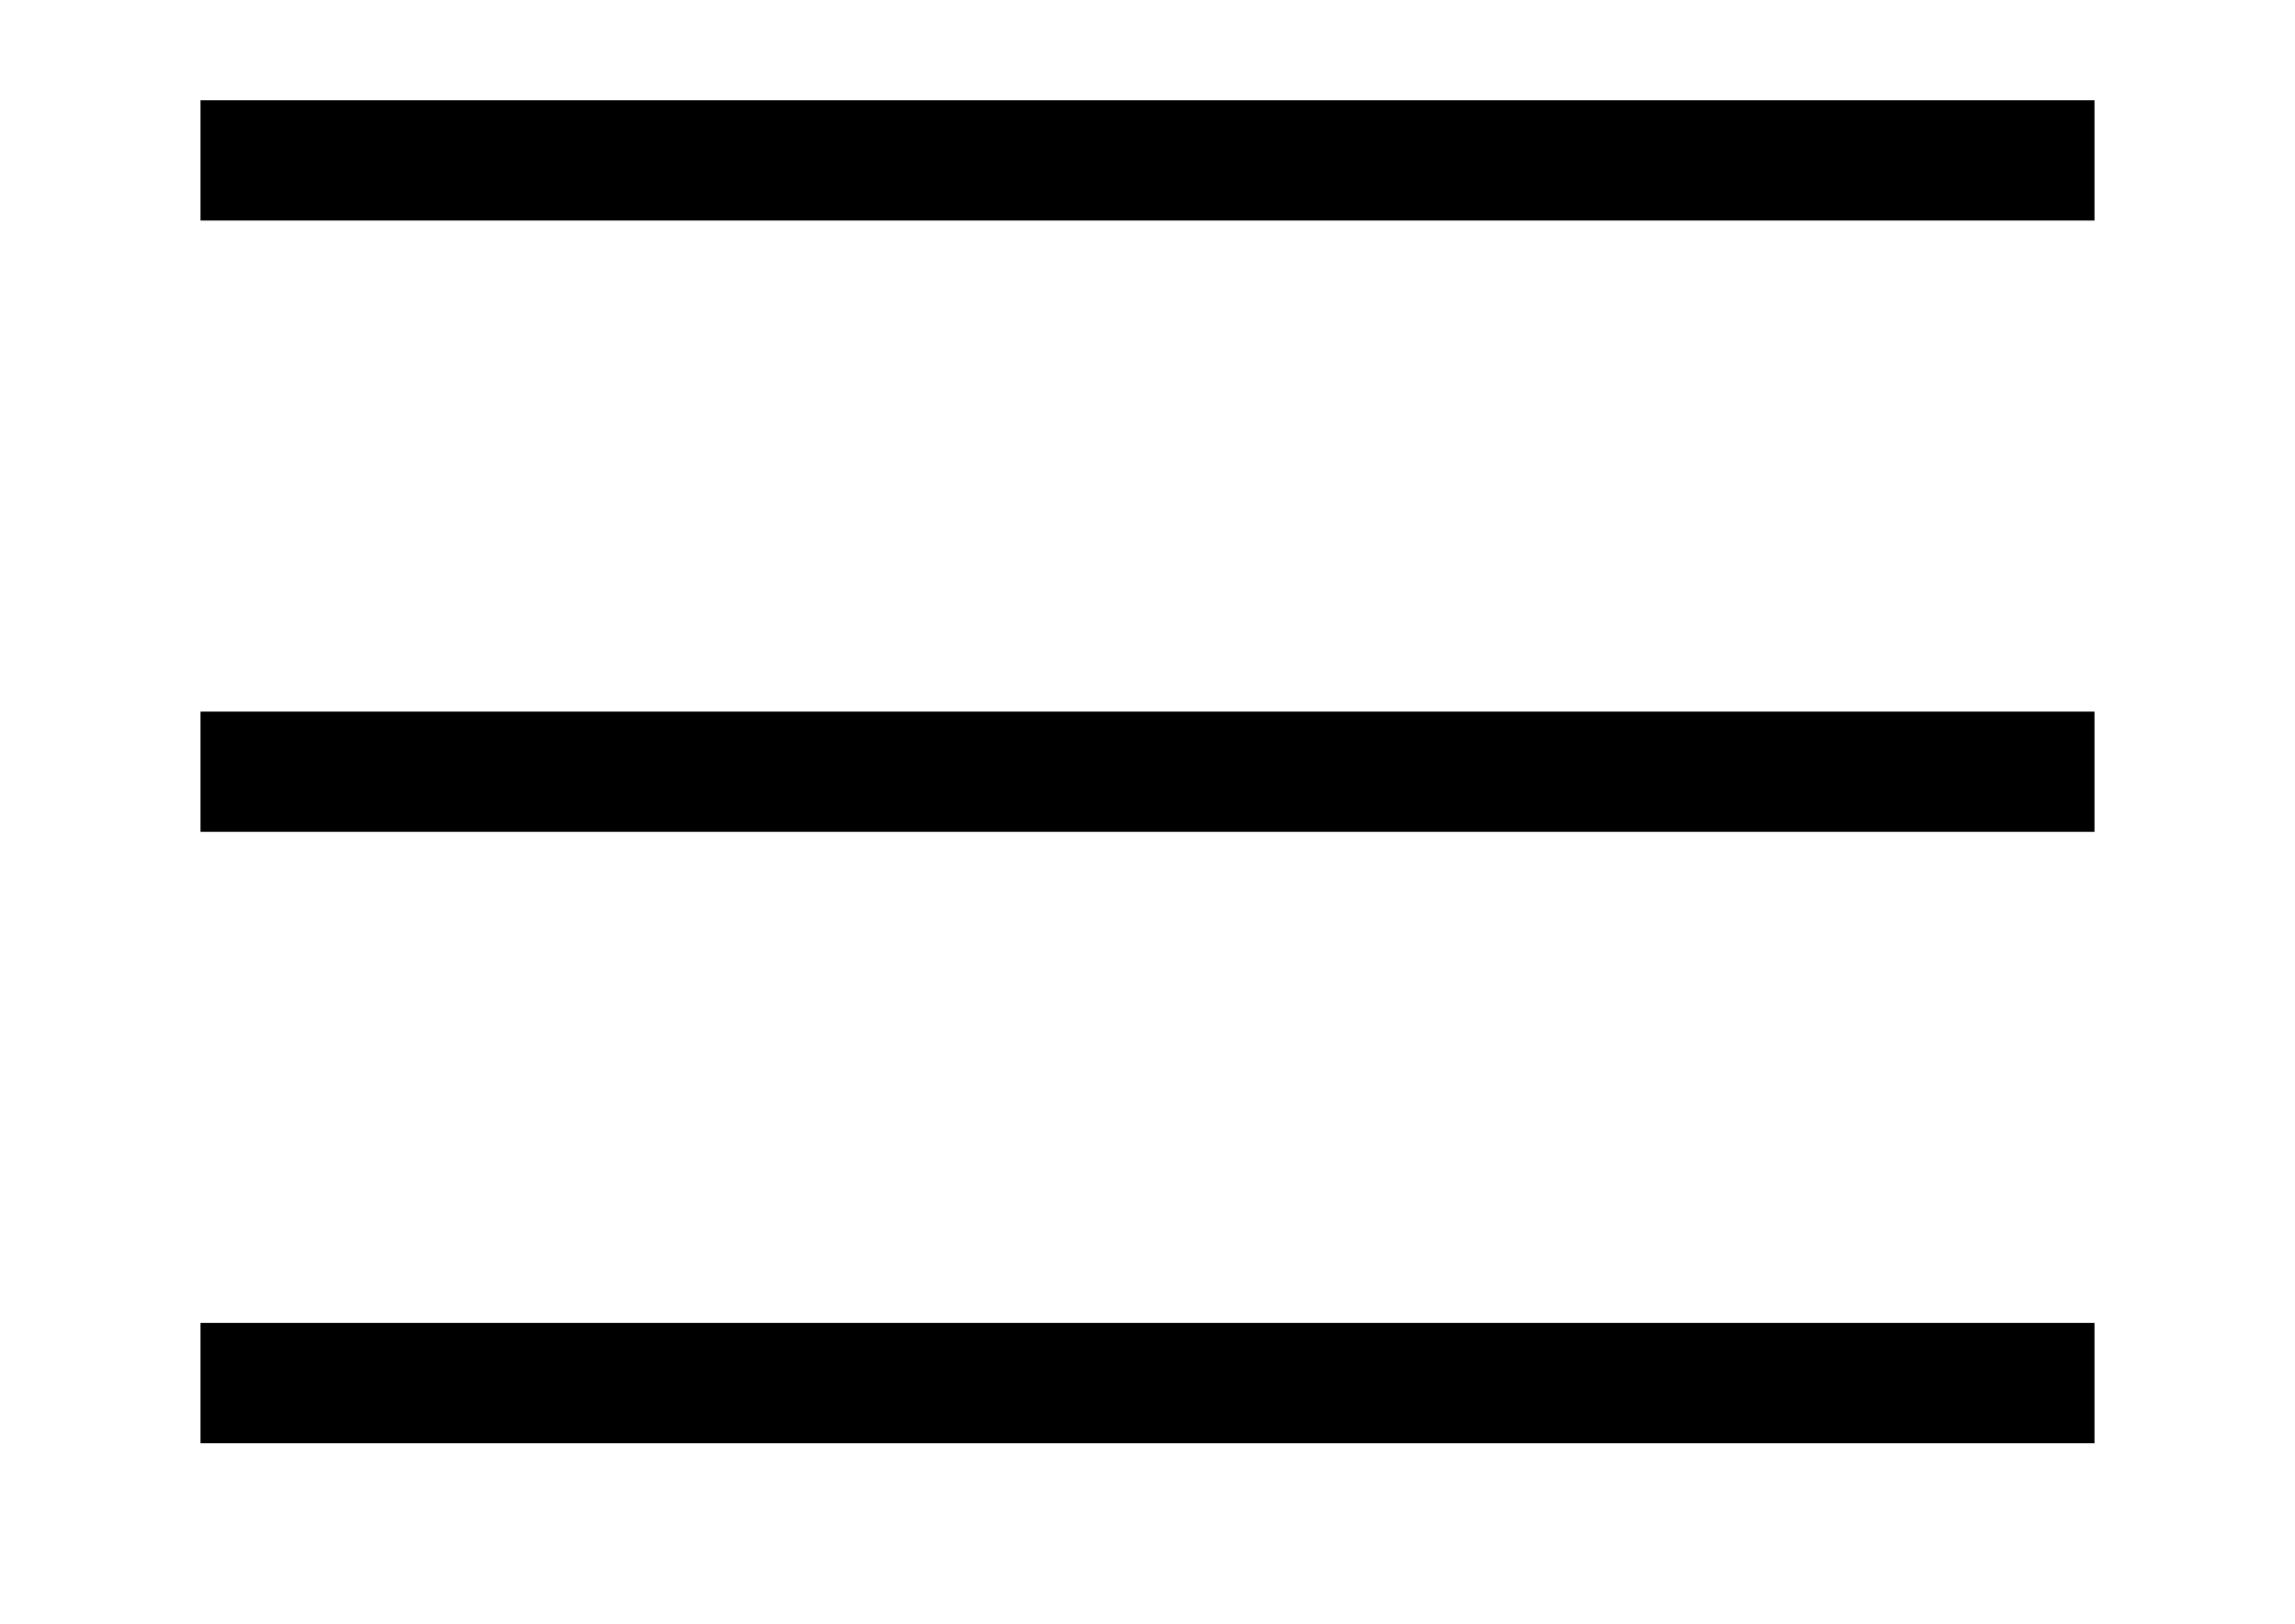
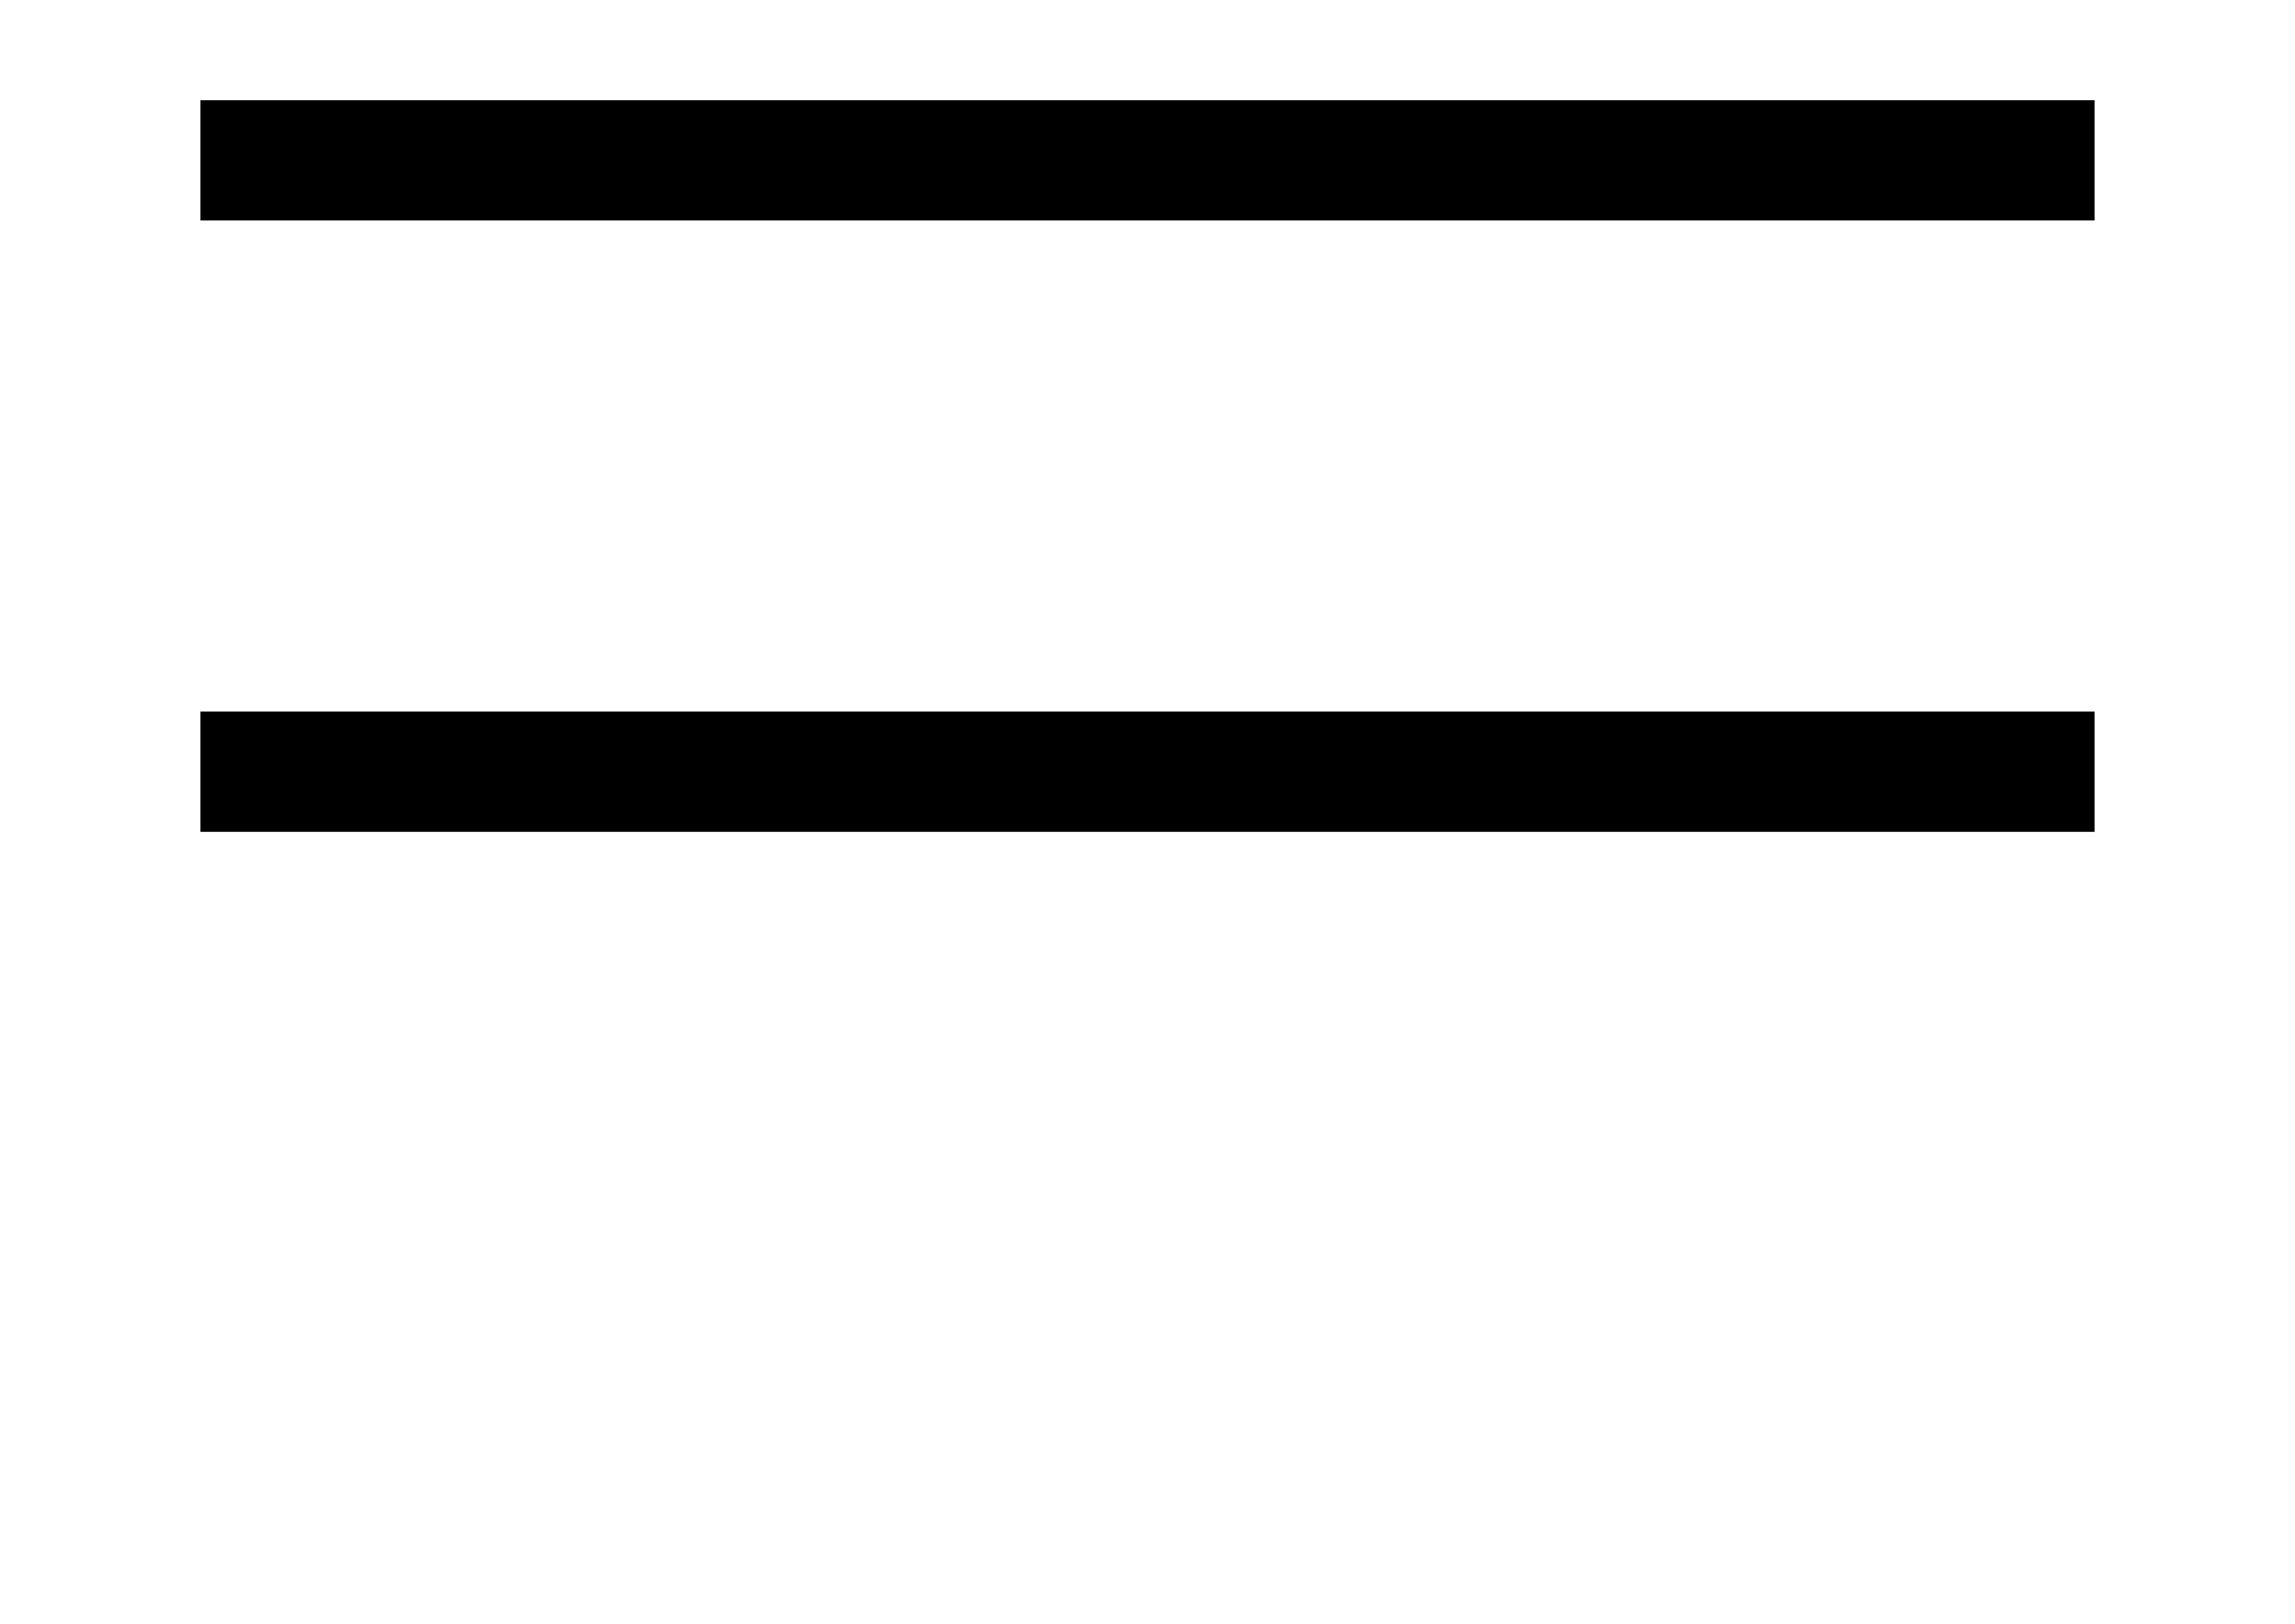
<svg xmlns="http://www.w3.org/2000/svg" version="1.1" id="Groupe_12731" x="0px" y="0px" viewBox="0 0 22.9 16.2" style="enable-background:new 0 0 22.9 16.2;" xml:space="preserve">
  <path id="Ligne_108" d="M20.9,2.2H2V1h18.9V2.2z" />
-   <path id="Ligne_109" d="M20.9,14.4H2v-1.2h18.9V14.4z" />
  <path id="Ligne_110" d="M20.9,8.3H2V7.1h18.9V8.3z" />
</svg>